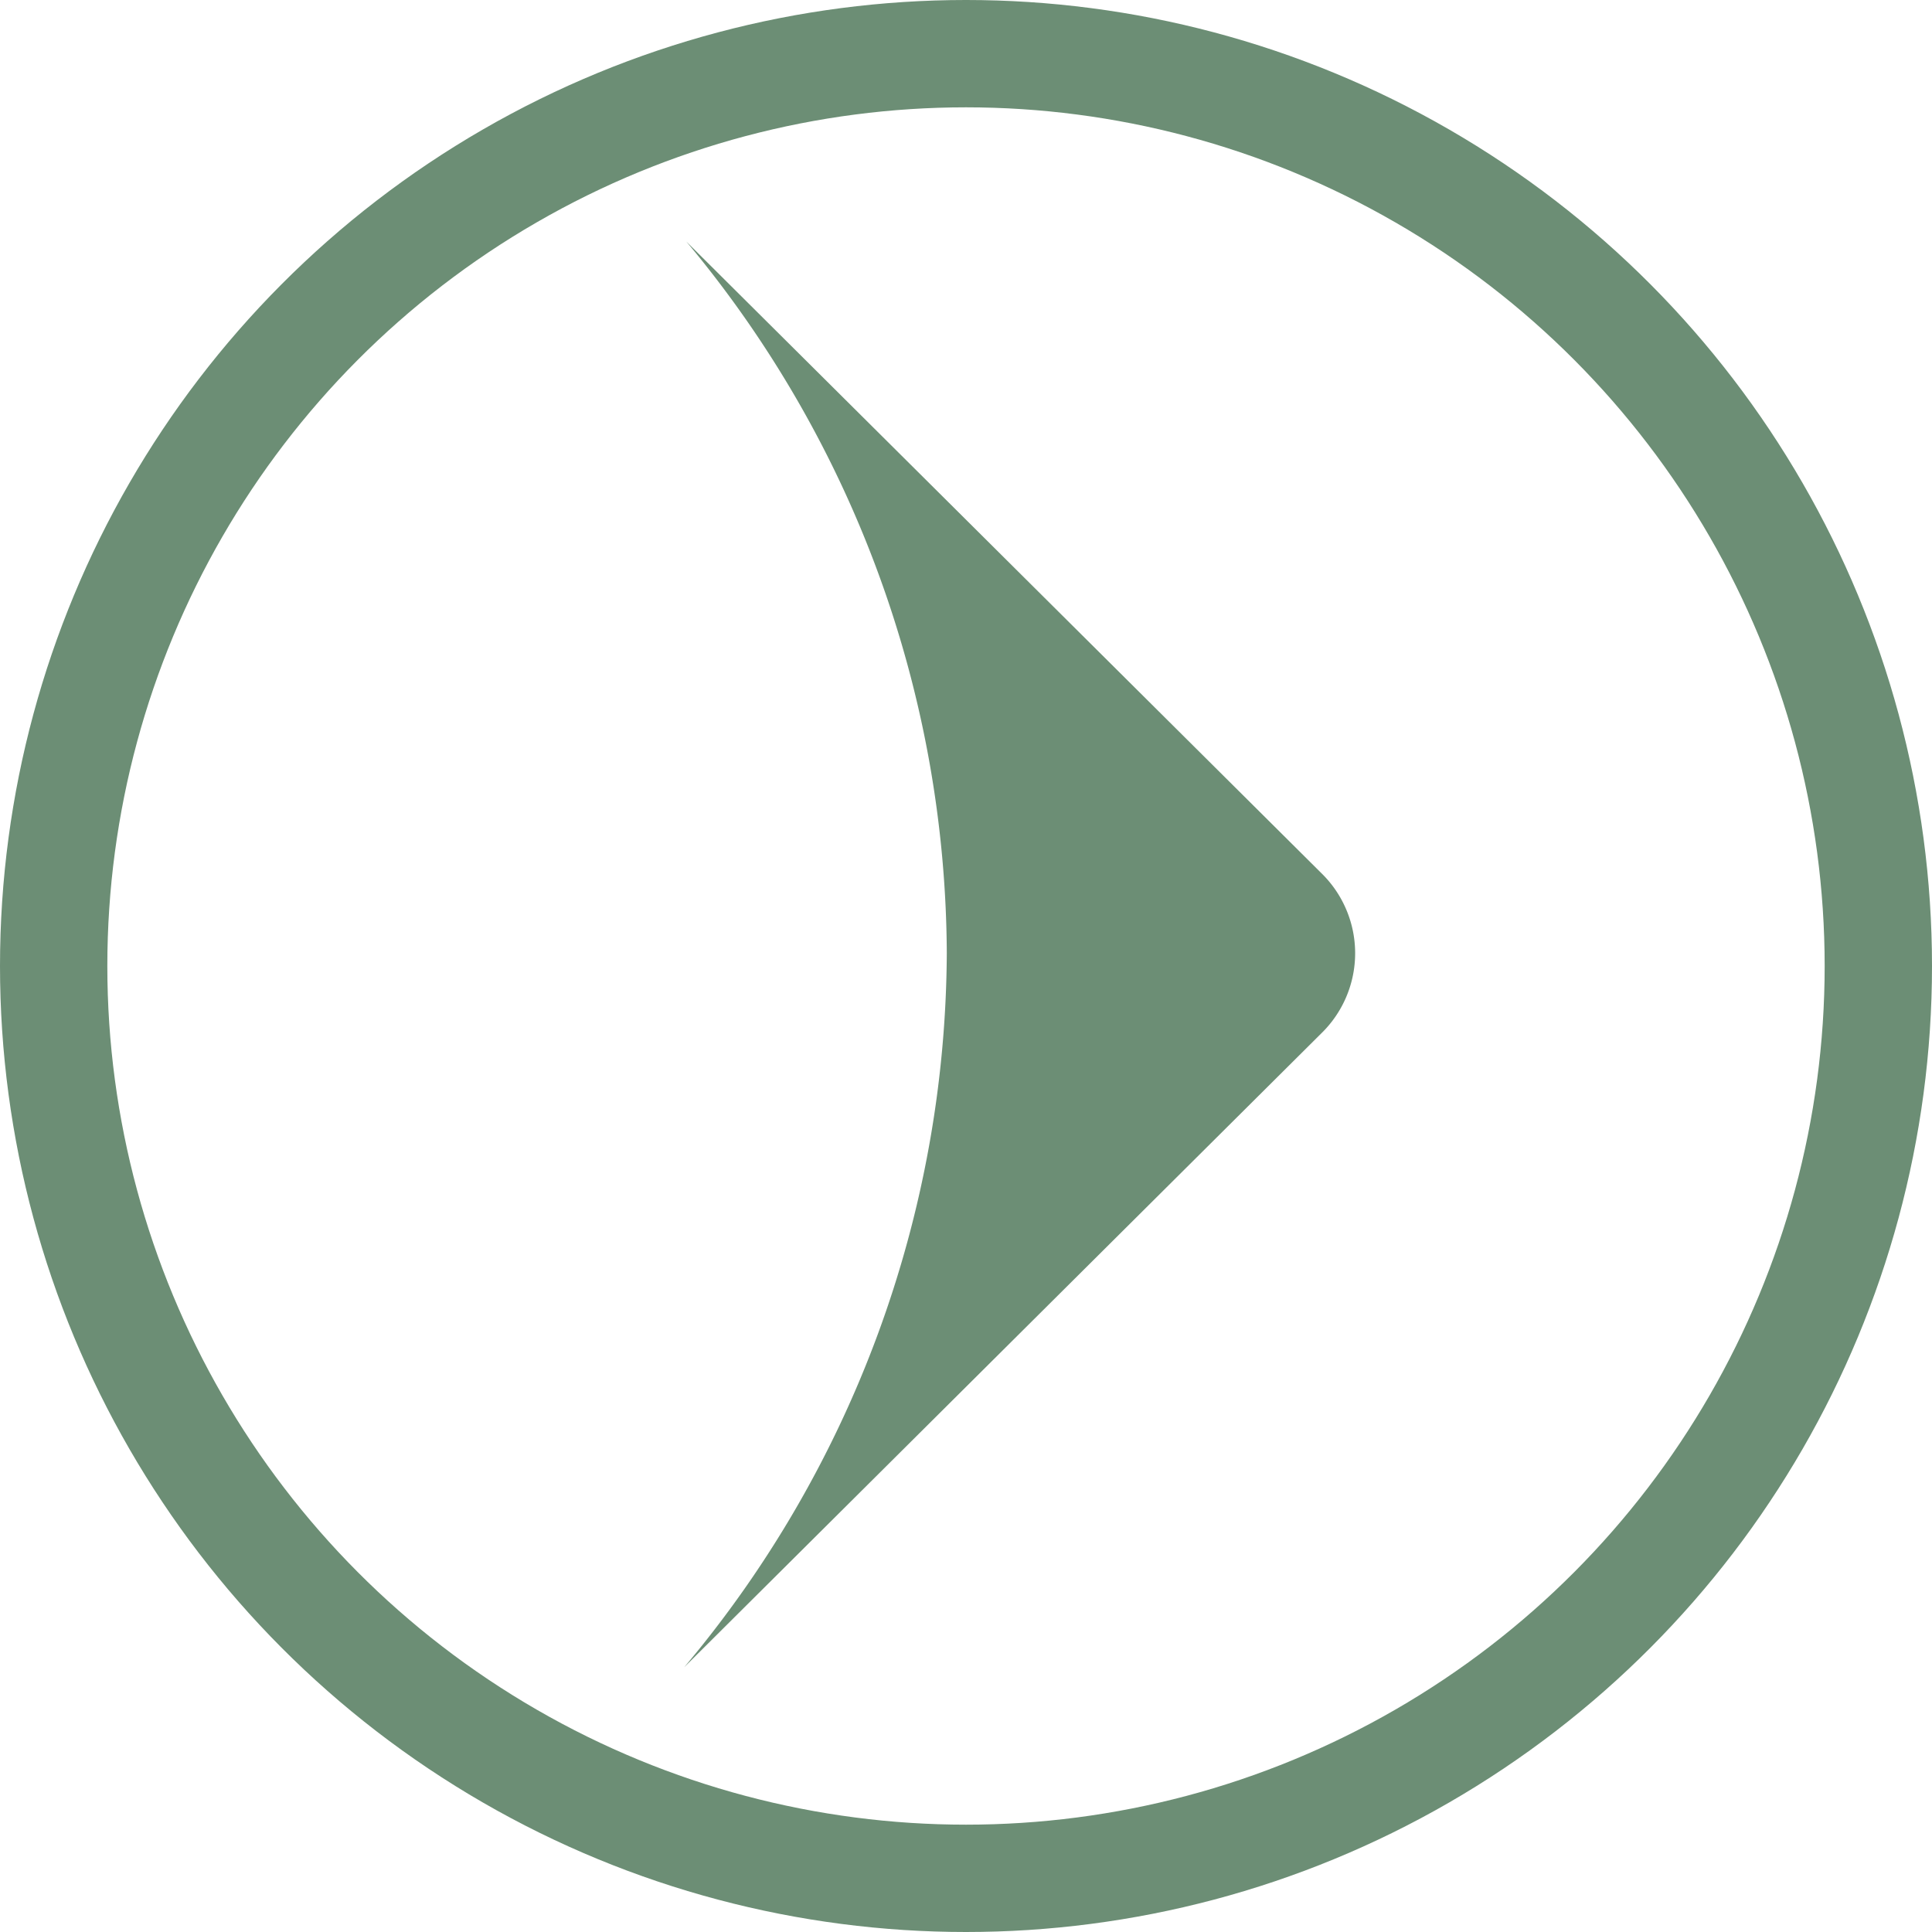
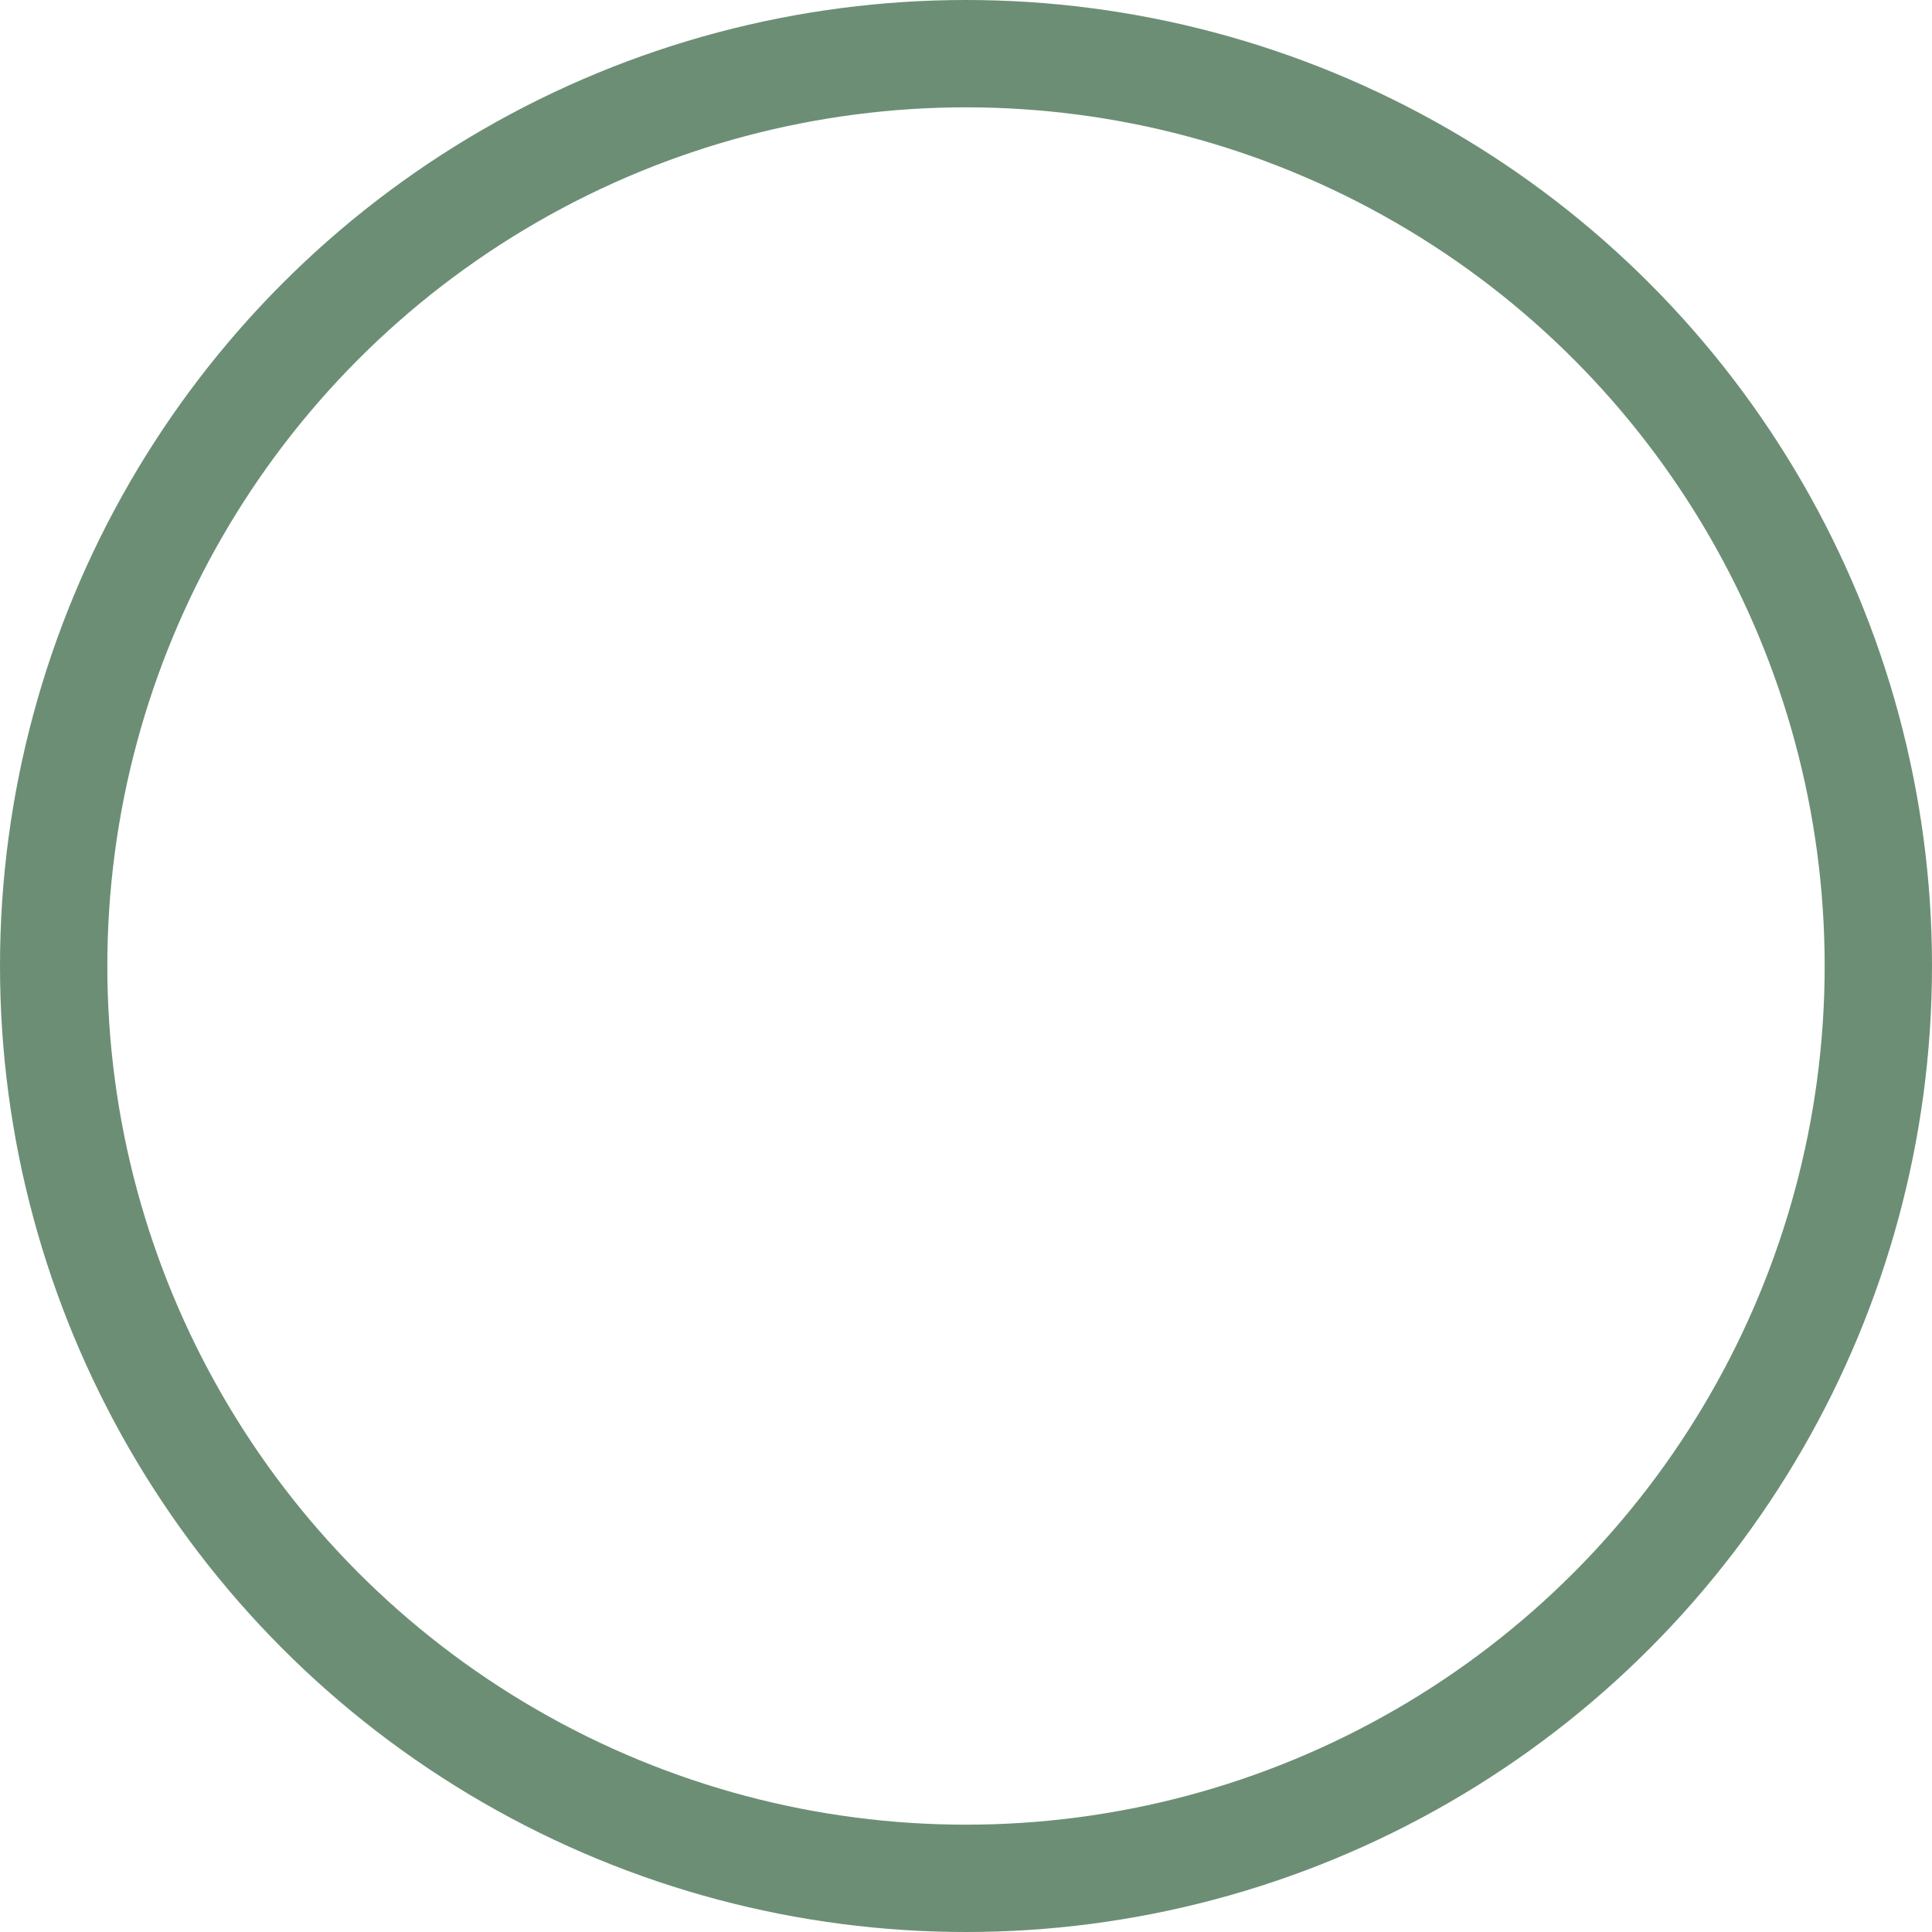
<svg xmlns="http://www.w3.org/2000/svg" width="18" height="18" viewBox="0 0 18 18">
  <g id="more_arrow" transform="translate(-709 -1037)">
    <g id="椭圆_16" data-name="椭圆 16" transform="translate(709 1037)" fill="none" stroke="#6c8e75" stroke-width="1">
-       <circle cx="9" cy="9" r="9" stroke="none" />
      <circle cx="9" cy="9" r="8.5" fill="none" />
    </g>
-     <path id="语音箭头" d="M13.284.02,7.4,5.936a1.042,1.042,0,0,1-1.494,0L0,0A10.408,10.408,0,0,0,6.654,2.447,10.405,10.405,0,0,0,13.284.02Z" transform="translate(715.374 1052.534) rotate(-90)" fill="#6c8e75" />
  </g>
</svg>